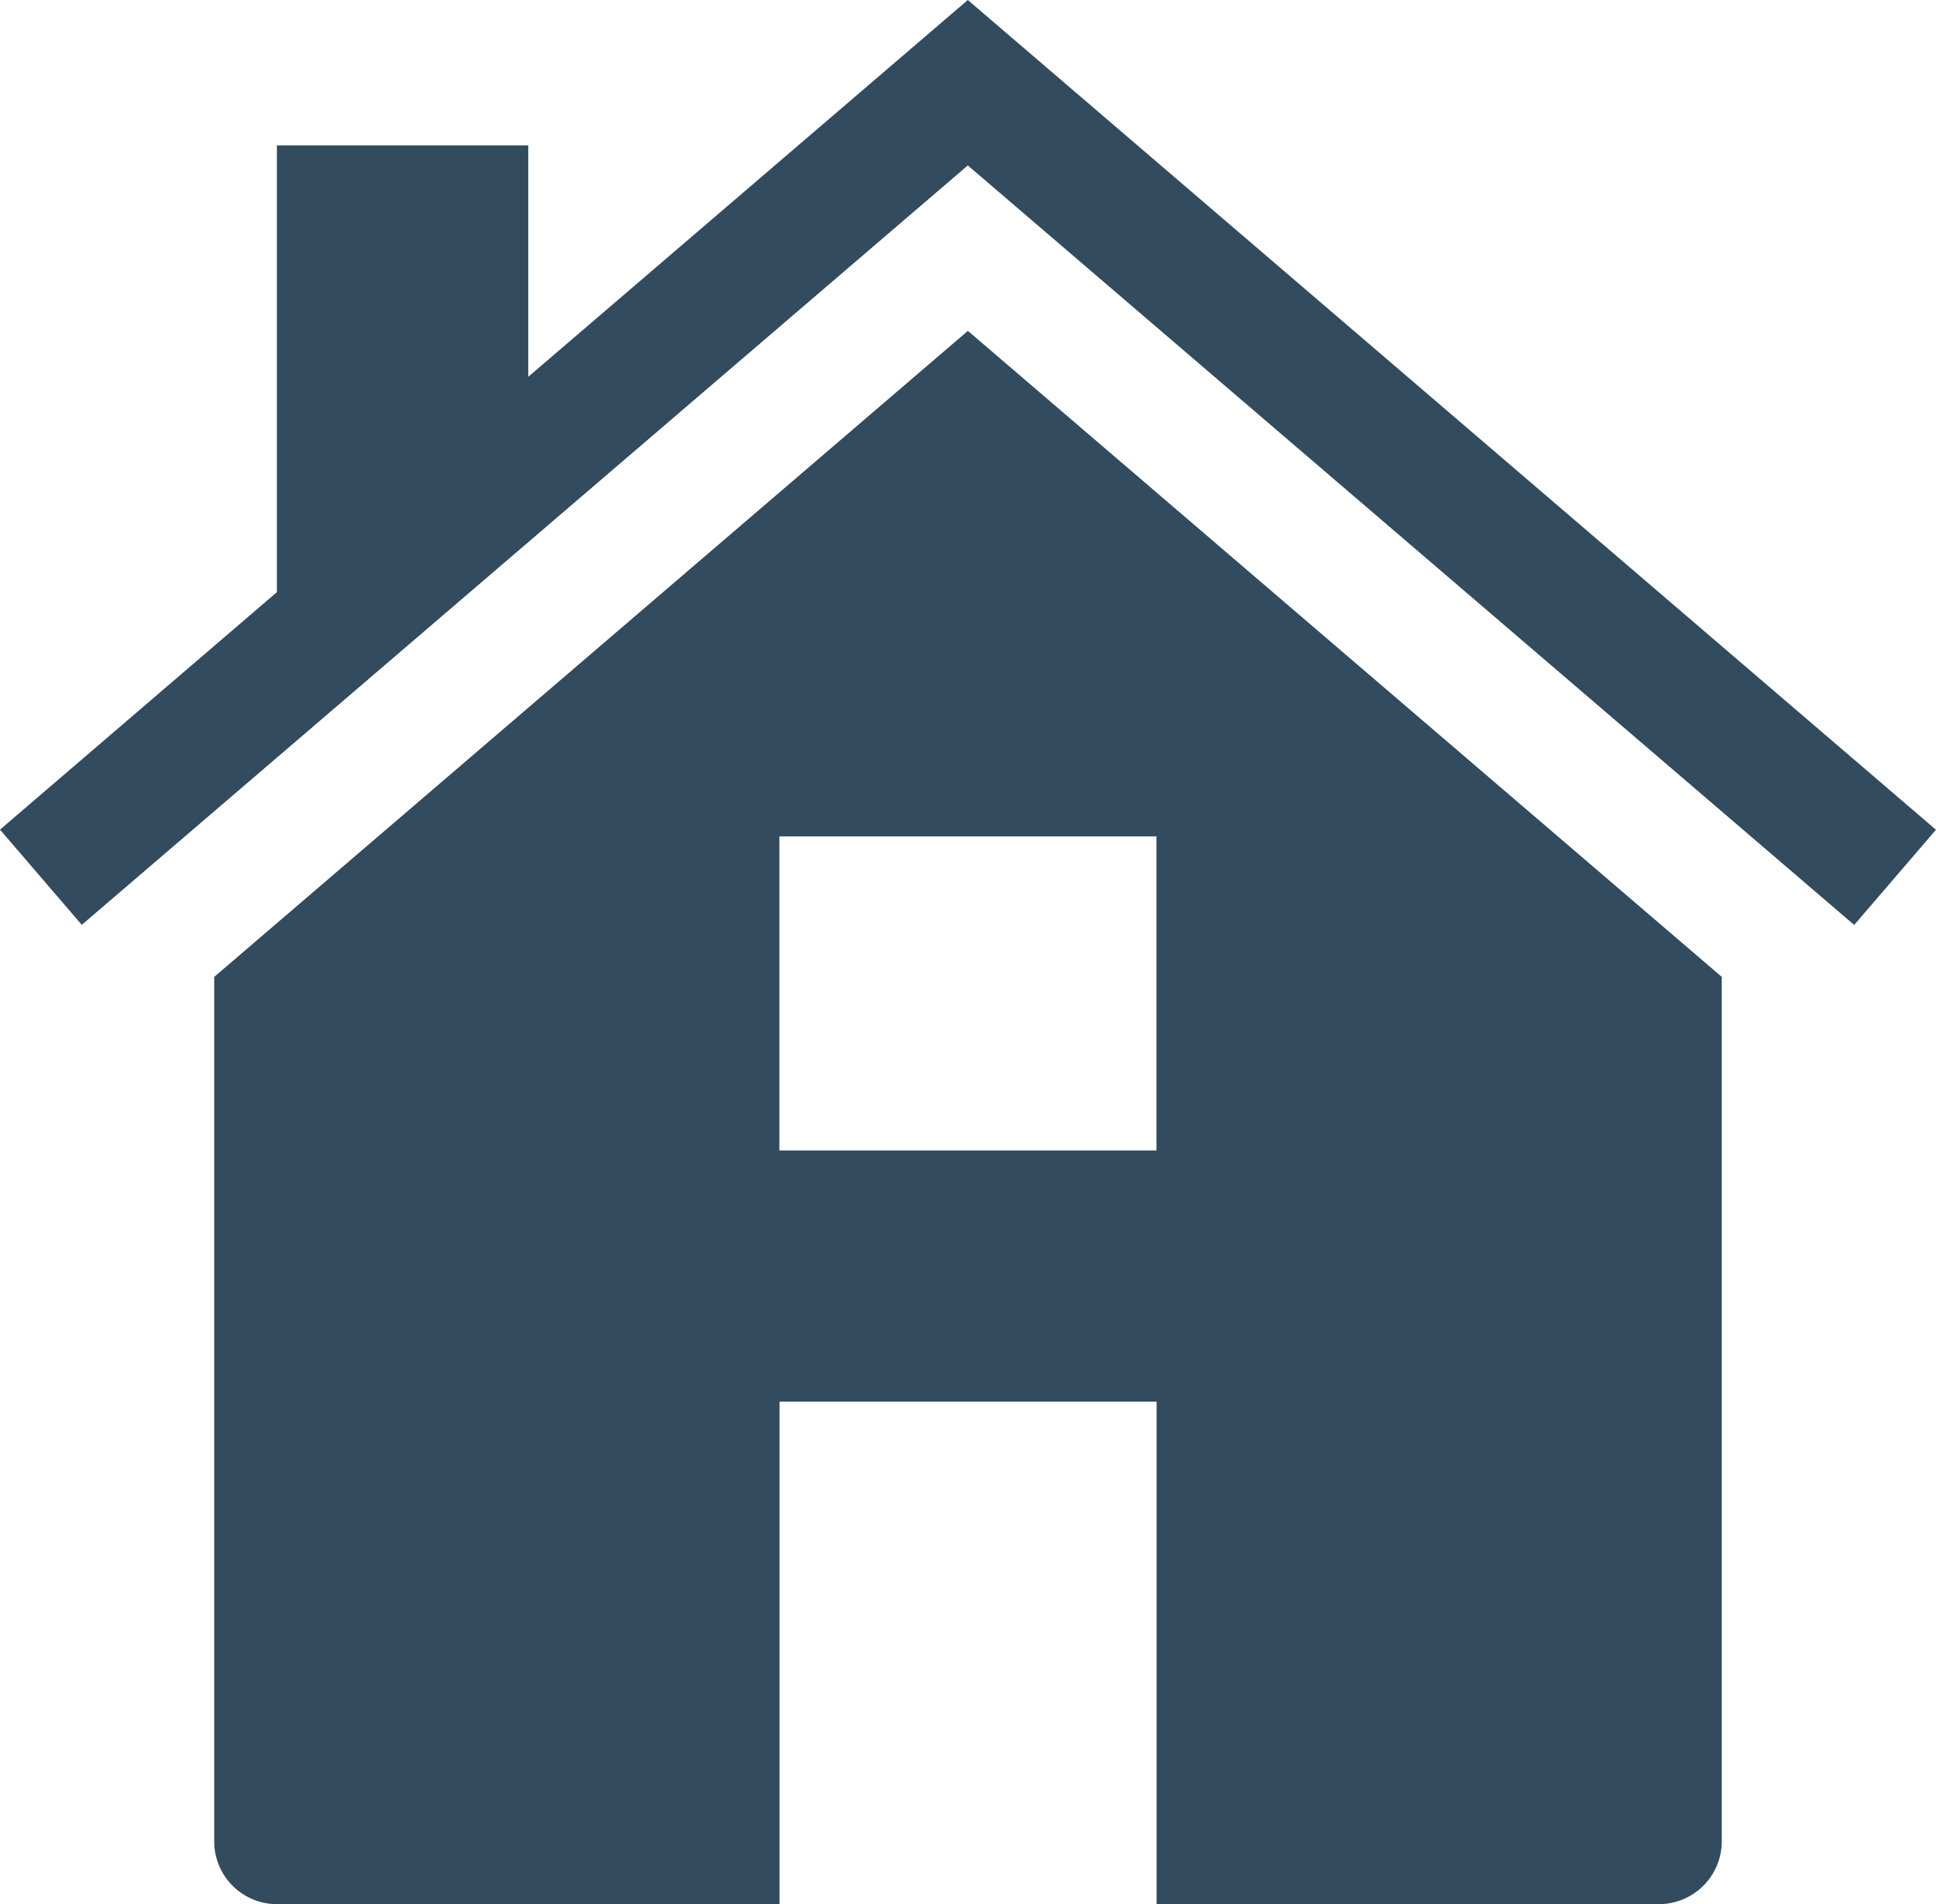
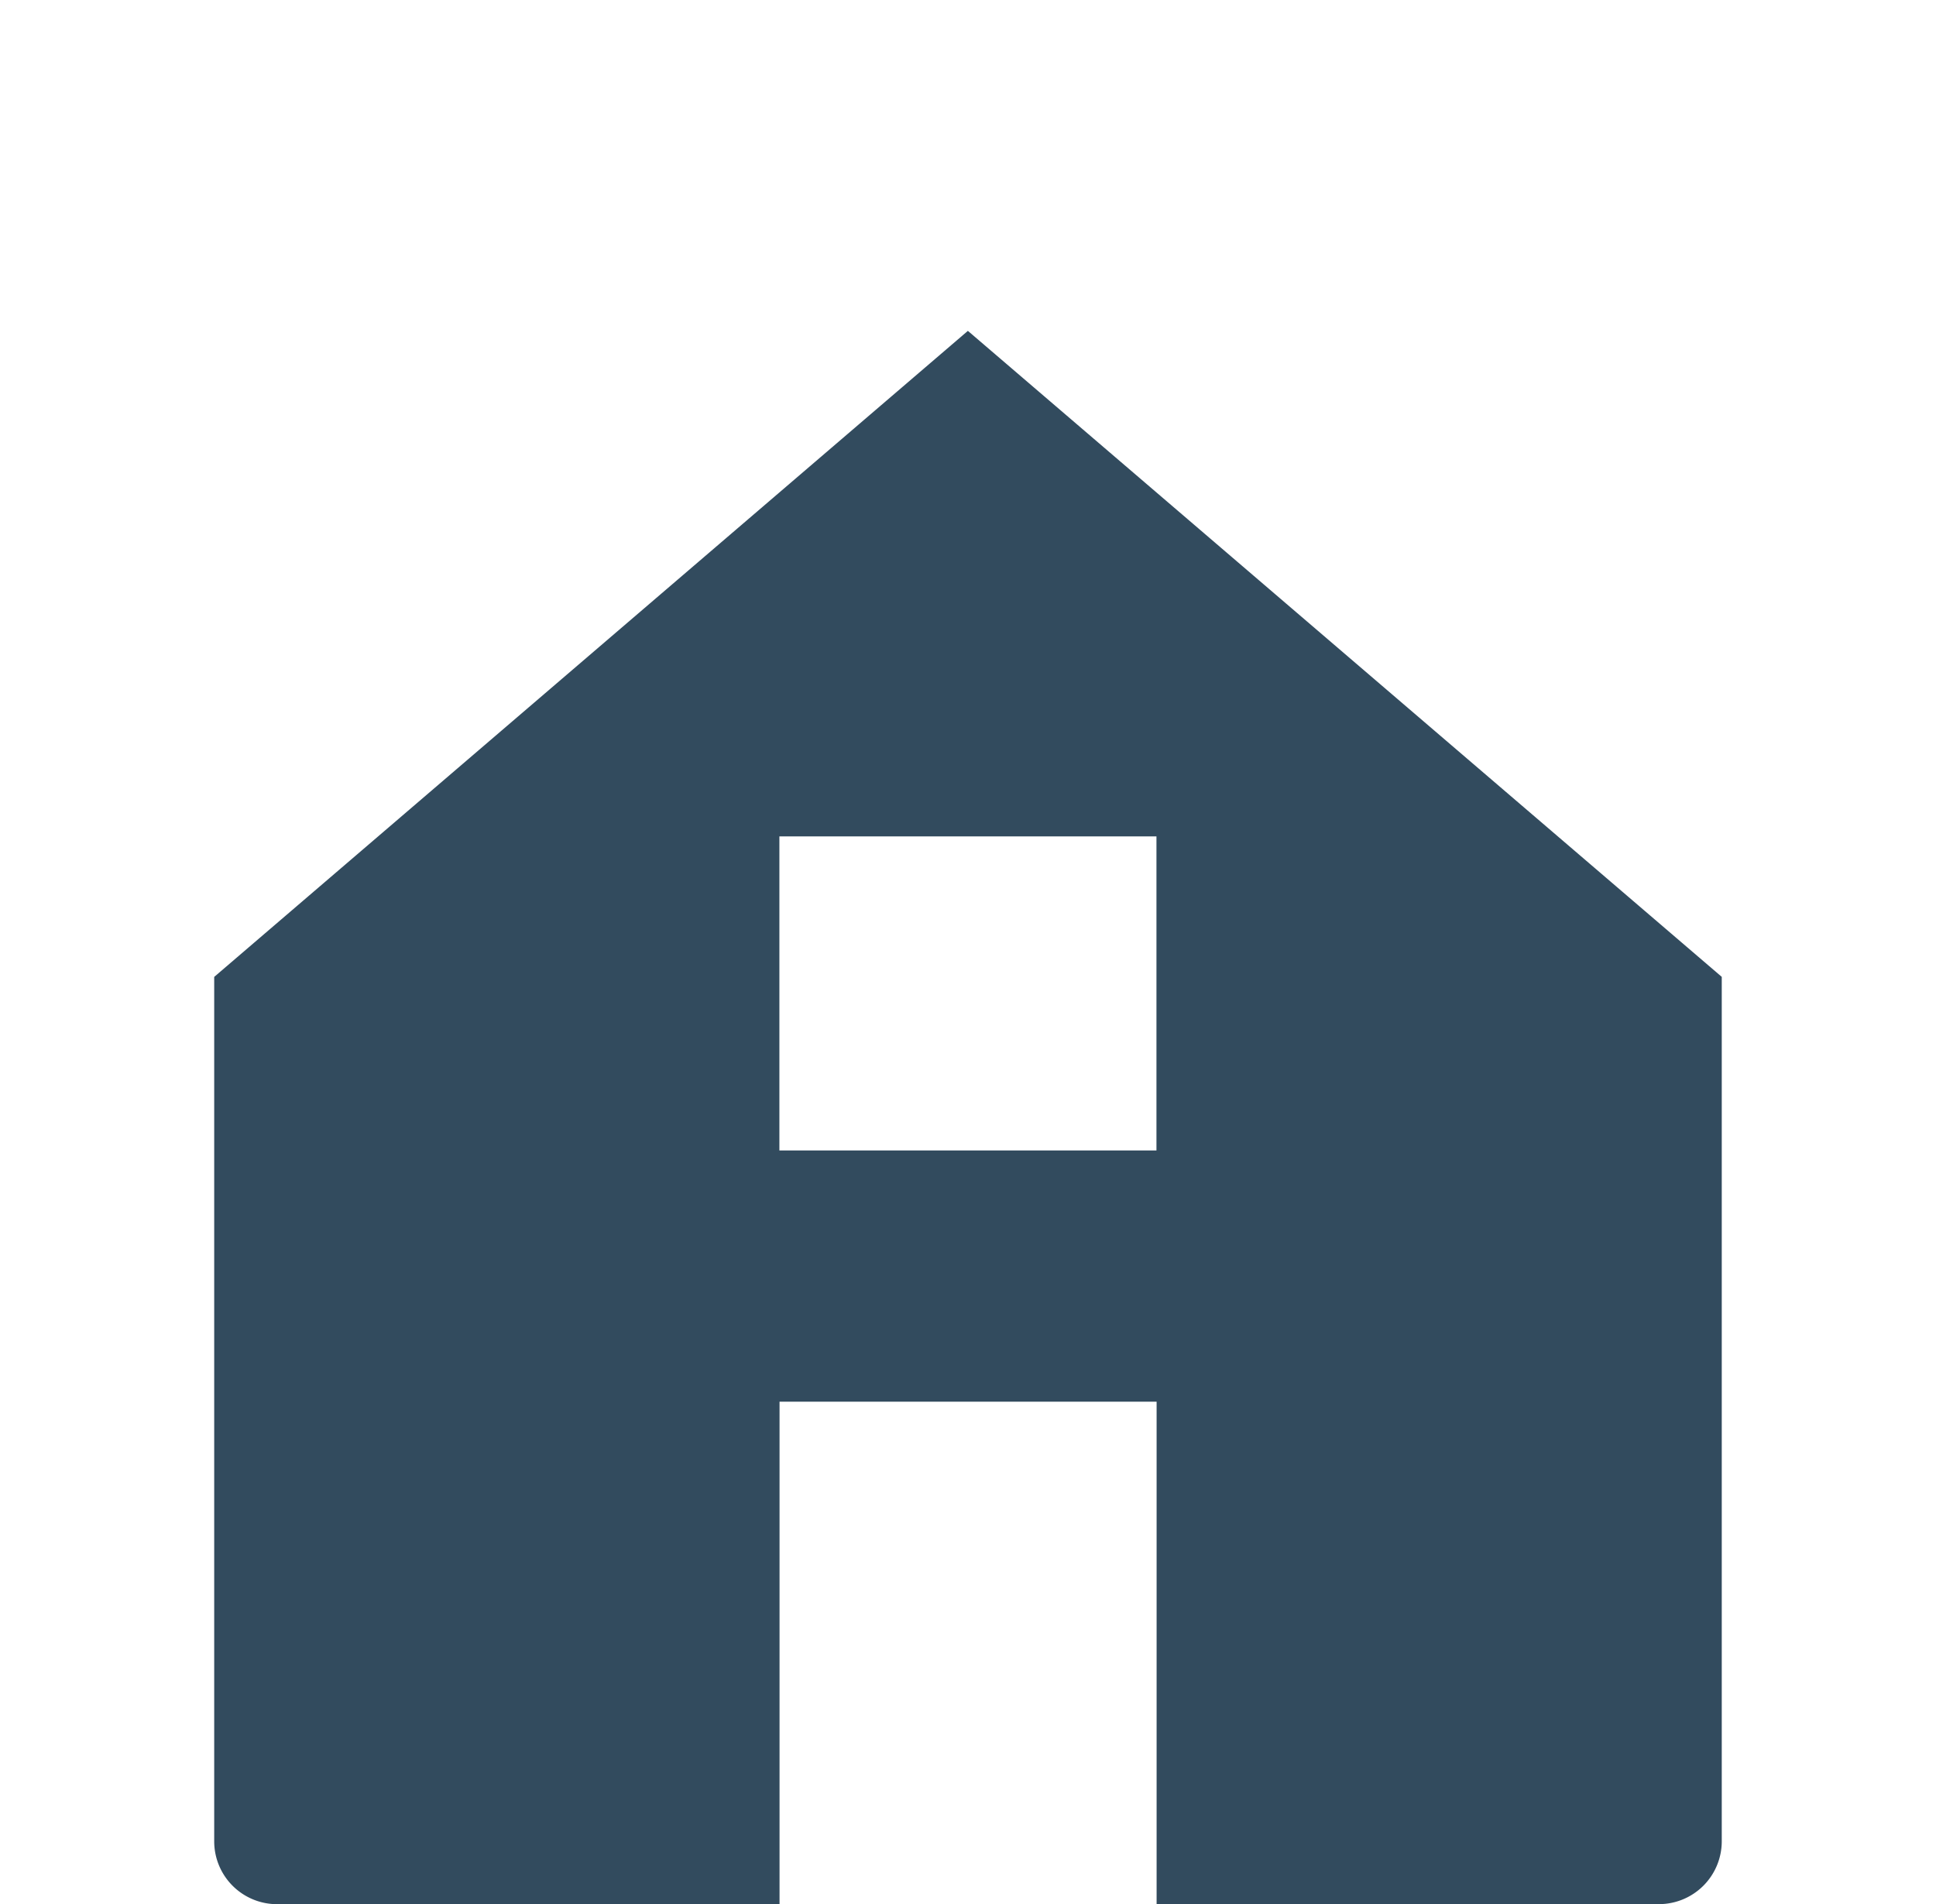
<svg xmlns="http://www.w3.org/2000/svg" width="50.83" height="50" viewBox="0 0 50.83 50">
  <g id="home-52-7" transform="translate(-0.59 -0.683)">
    <path id="Path_10" data-name="Path 10" d="M23.788,5.951,4,22.915v22.7a1.65,1.65,0,0,0,1.649,1.649H18.843V34.069h9.9V47.263H41.932a1.65,1.65,0,0,0,1.649-1.649v-22.7Zm4.951,21.521h-9.9V19.226h9.9Z" transform="translate(2.214 3.42)" fill="#324b5e" />
-     <path id="Path_11" data-name="Path 11" d="M26,.683,14.46,10.577V4.5h-6.6V16.232L.59,22.468l2.147,2.5L26,5.027,49.272,24.971l2.147-2.5Z" transform="translate(0 0)" fill="#324b5e" />
  </g>
</svg>